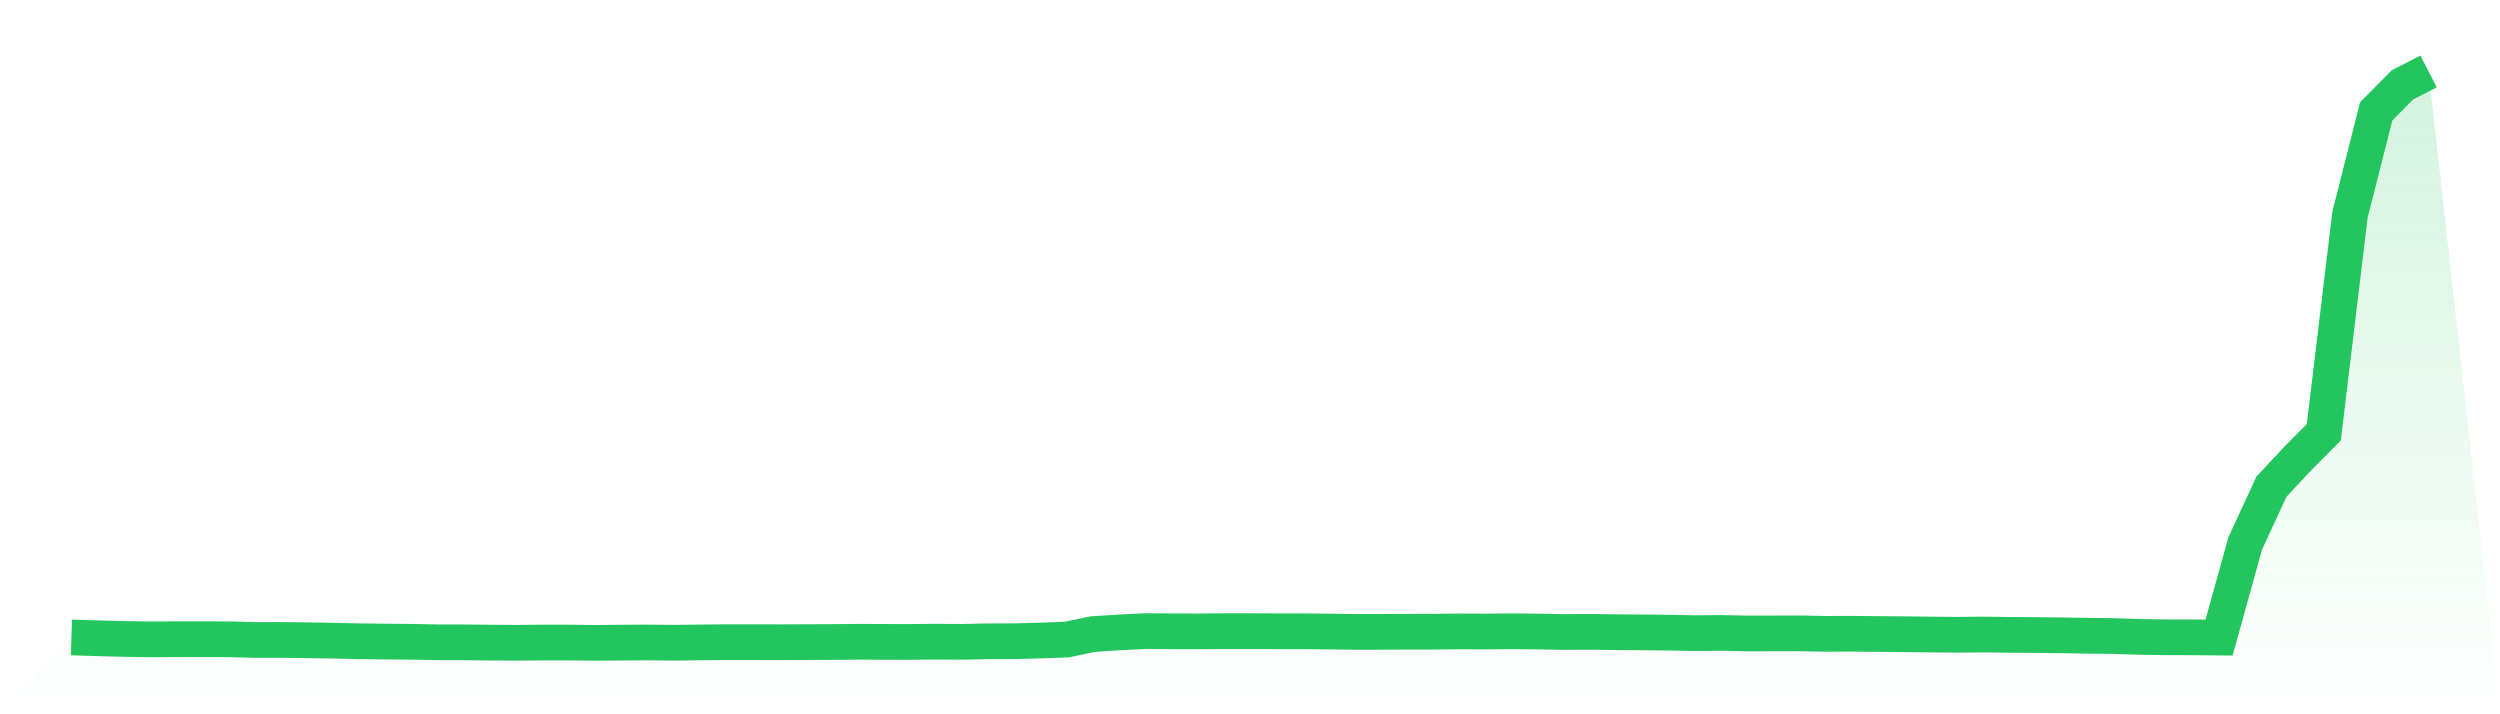
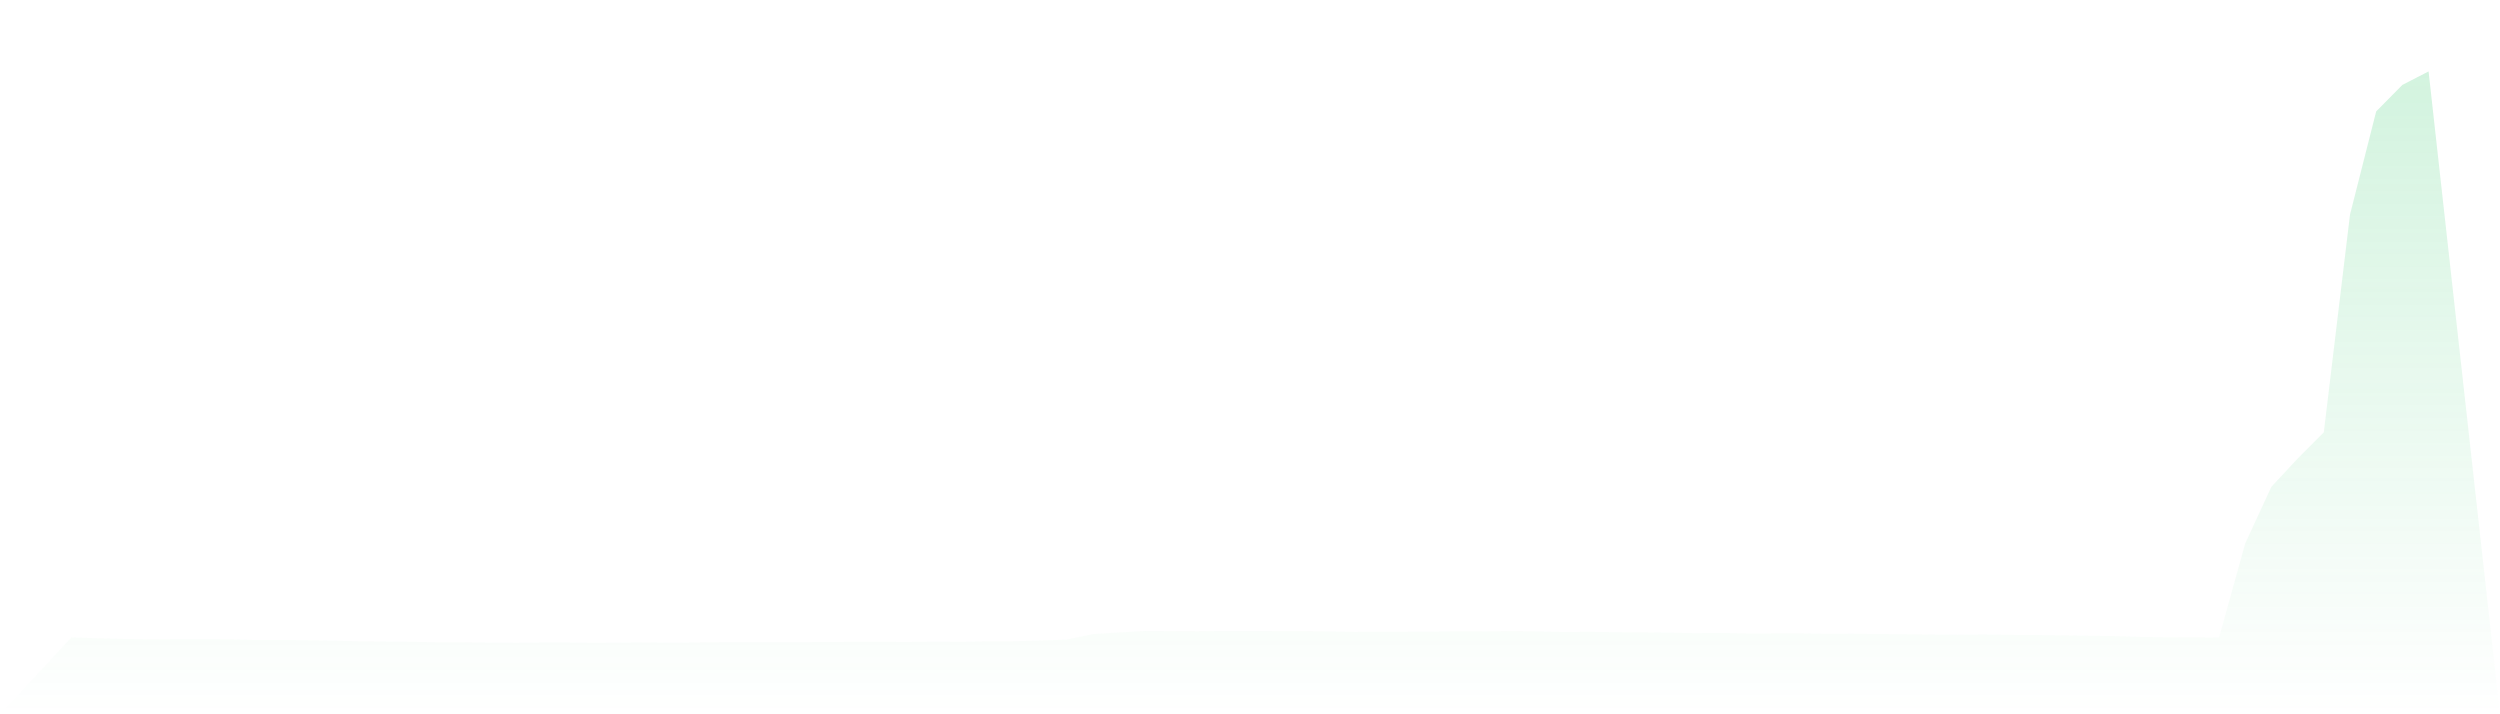
<svg xmlns="http://www.w3.org/2000/svg" viewBox="0 0 140 40">
  <defs>
    <linearGradient id="gradient" x1="0" x2="0" y1="0" y2="1">
      <stop offset="0%" stop-color="#22c55e" stop-opacity="0.2" />
      <stop offset="100%" stop-color="#22c55e" stop-opacity="0" />
    </linearGradient>
  </defs>
  <path d="M4,35.695 L4,35.695 L5.467,35.743 L6.933,35.78 L8.4,35.804 L9.867,35.795 L11.333,35.793 L12.8,35.799 L14.267,35.839 L15.733,35.837 L17.2,35.852 L18.667,35.878 L20.133,35.911 L21.6,35.928 L23.067,35.941 L24.533,35.969 L26,35.972 L27.467,35.987 L28.933,35.996 L30.4,35.982 L31.867,35.983 L33.333,36 L34.8,35.987 L36.267,35.978 L37.733,35.994 L39.2,35.976 L40.667,35.961 L42.133,35.961 L43.6,35.965 L45.067,35.959 L46.533,35.954 L48,35.939 L49.467,35.945 L50.933,35.948 L52.4,35.934 L53.867,35.943 L55.333,35.913 L56.8,35.909 L58.267,35.869 L59.733,35.817 L61.2,35.51 L62.667,35.416 L64.133,35.341 L65.6,35.352 L67.067,35.357 L68.533,35.344 L70,35.344 L71.467,35.35 L72.933,35.35 L74.4,35.366 L75.867,35.387 L77.333,35.383 L78.8,35.379 L80.267,35.376 L81.733,35.357 L83.2,35.365 L84.667,35.35 L86.133,35.366 L87.6,35.392 L89.067,35.383 L90.533,35.403 L92,35.413 L93.467,35.429 L94.933,35.457 L96.4,35.444 L97.867,35.474 L99.333,35.472 L100.8,35.468 L102.267,35.496 L103.733,35.49 L105.2,35.505 L106.667,35.516 L108.133,35.534 L109.6,35.547 L111.067,35.533 L112.533,35.553 L114,35.562 L115.467,35.577 L116.933,35.603 L118.4,35.619 L119.867,35.667 L121.333,35.688 L122.8,35.69 L124.267,35.703 L125.733,30.429 L127.2,27.257 L128.667,25.681 L130.133,24.209 L131.6,12.019 L133.067,6.239 L134.533,4.754 L136,4 L140,40 L0,40 z" fill="url(#gradient)" />
-   <path d="M4,35.695 L4,35.695 L5.467,35.743 L6.933,35.78 L8.4,35.804 L9.867,35.795 L11.333,35.793 L12.8,35.799 L14.267,35.839 L15.733,35.837 L17.2,35.852 L18.667,35.878 L20.133,35.911 L21.6,35.928 L23.067,35.941 L24.533,35.969 L26,35.972 L27.467,35.987 L28.933,35.996 L30.4,35.982 L31.867,35.983 L33.333,36 L34.8,35.987 L36.267,35.978 L37.733,35.994 L39.2,35.976 L40.667,35.961 L42.133,35.961 L43.6,35.965 L45.067,35.959 L46.533,35.954 L48,35.939 L49.467,35.945 L50.933,35.948 L52.4,35.934 L53.867,35.943 L55.333,35.913 L56.8,35.909 L58.267,35.869 L59.733,35.817 L61.2,35.51 L62.667,35.416 L64.133,35.341 L65.6,35.352 L67.067,35.357 L68.533,35.344 L70,35.344 L71.467,35.35 L72.933,35.35 L74.4,35.366 L75.867,35.387 L77.333,35.383 L78.8,35.379 L80.267,35.376 L81.733,35.357 L83.2,35.365 L84.667,35.35 L86.133,35.366 L87.6,35.392 L89.067,35.383 L90.533,35.403 L92,35.413 L93.467,35.429 L94.933,35.457 L96.4,35.444 L97.867,35.474 L99.333,35.472 L100.8,35.468 L102.267,35.496 L103.733,35.49 L105.2,35.505 L106.667,35.516 L108.133,35.534 L109.6,35.547 L111.067,35.533 L112.533,35.553 L114,35.562 L115.467,35.577 L116.933,35.603 L118.4,35.619 L119.867,35.667 L121.333,35.688 L122.8,35.69 L124.267,35.703 L125.733,30.429 L127.2,27.257 L128.667,25.681 L130.133,24.209 L131.6,12.019 L133.067,6.239 L134.533,4.754 L136,4" fill="none" stroke="#22c55e" stroke-width="2" />
</svg>